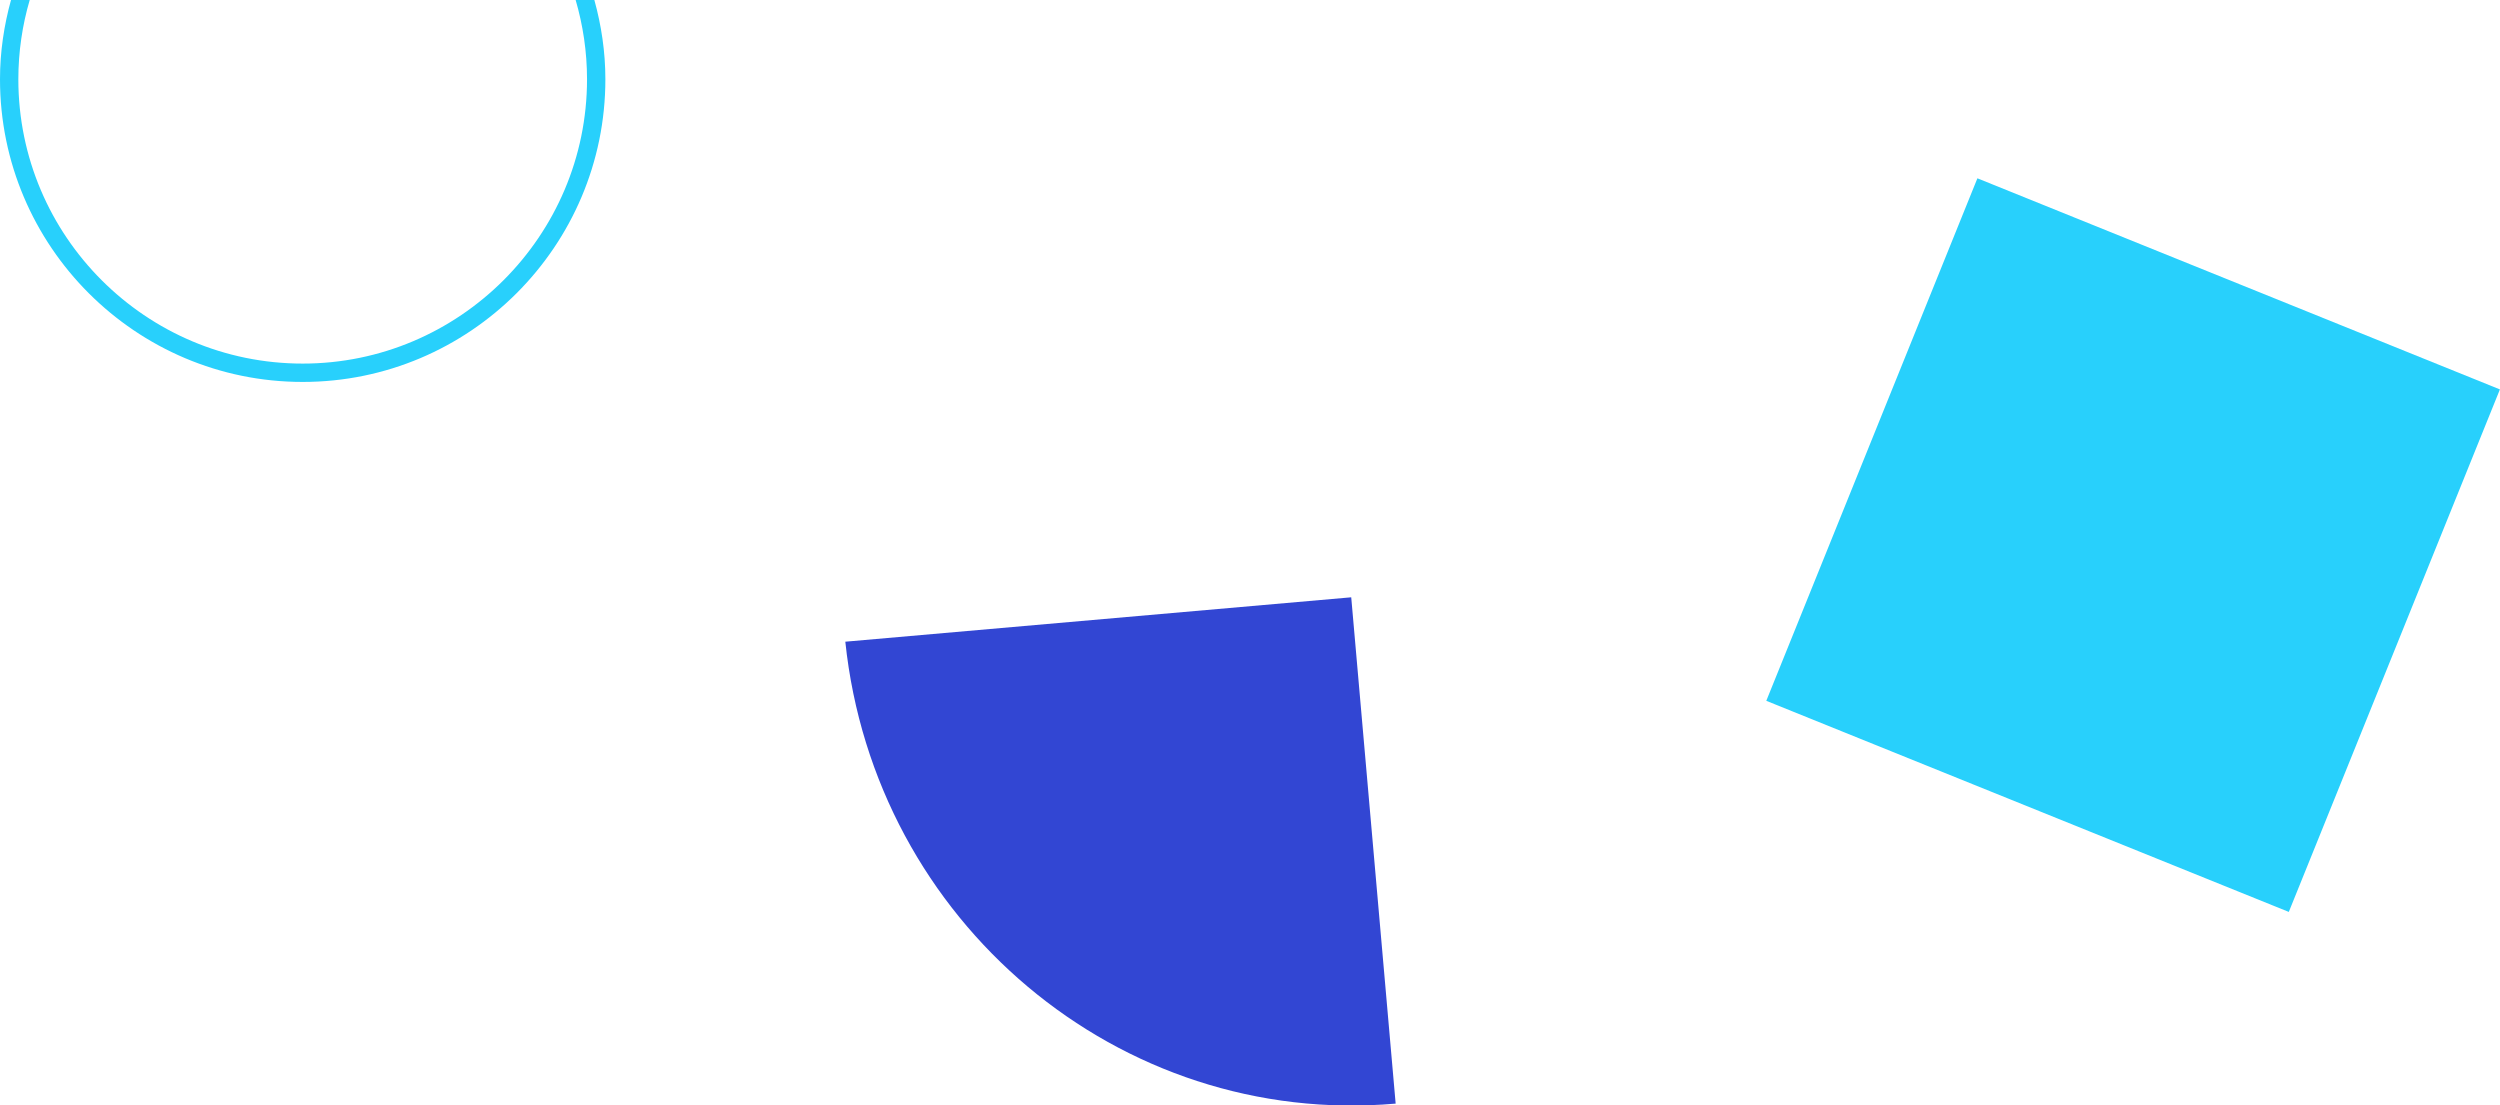
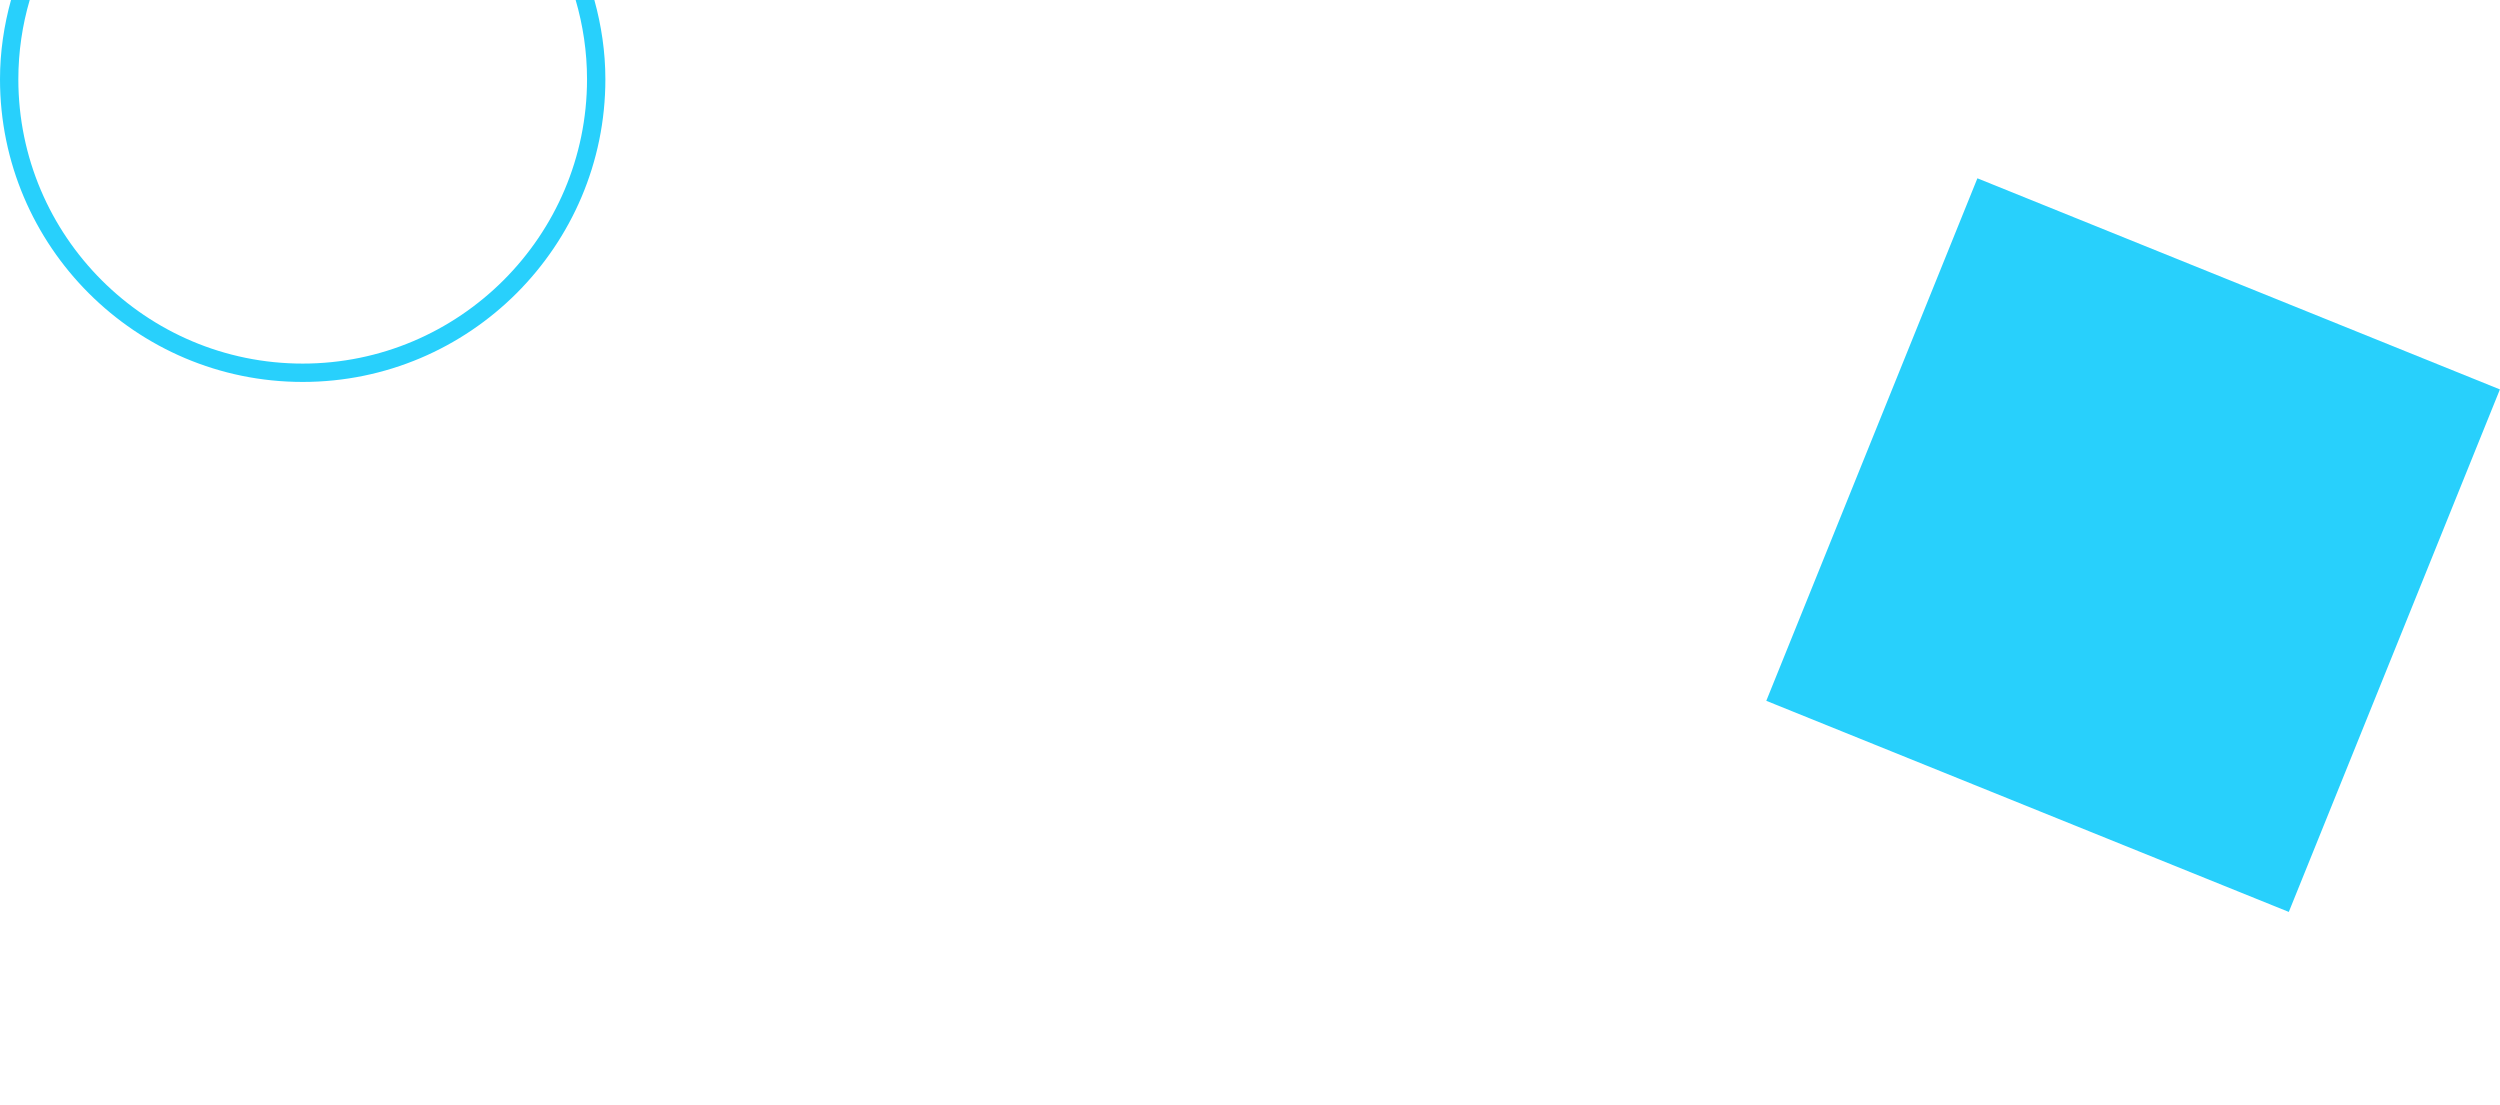
<svg xmlns="http://www.w3.org/2000/svg" id="Layer_2" viewBox="0 0 68.14 30.12">
  <defs>
    <style>
      .cls-1 {
        fill: #3246d3;
      }

      .cls-2 {
        fill: #28d0fc;
      }
    </style>
  </defs>
  <g id="Layer_1-2" data-name="Layer_1">
    <g>
-       <path class="cls-1" d="M36.83,16.28l-13.79,1.21c.8,7.63,7.46,13.25,15,12.59l-1.21-13.79Z" />
      <rect class="cls-2" x="50.46" y="7.18" width="15.36" height="15.36" transform="translate(9.8 -20.7) rotate(22)" />
      <path class="cls-2" d="M15.69,0c.2.69.31,1.41.31,2.16,0,4.27-3.48,7.75-7.75,7.75S.5,6.44.5,2.16c0-.75.11-1.48.31-2.16H.3c-.19.69-.3,1.41-.3,2.16,0,4.55,3.7,8.25,8.25,8.25s8.25-3.7,8.25-8.25c0-.75-.11-1.47-.3-2.16h-.52Z" />
    </g>
  </g>
</svg>